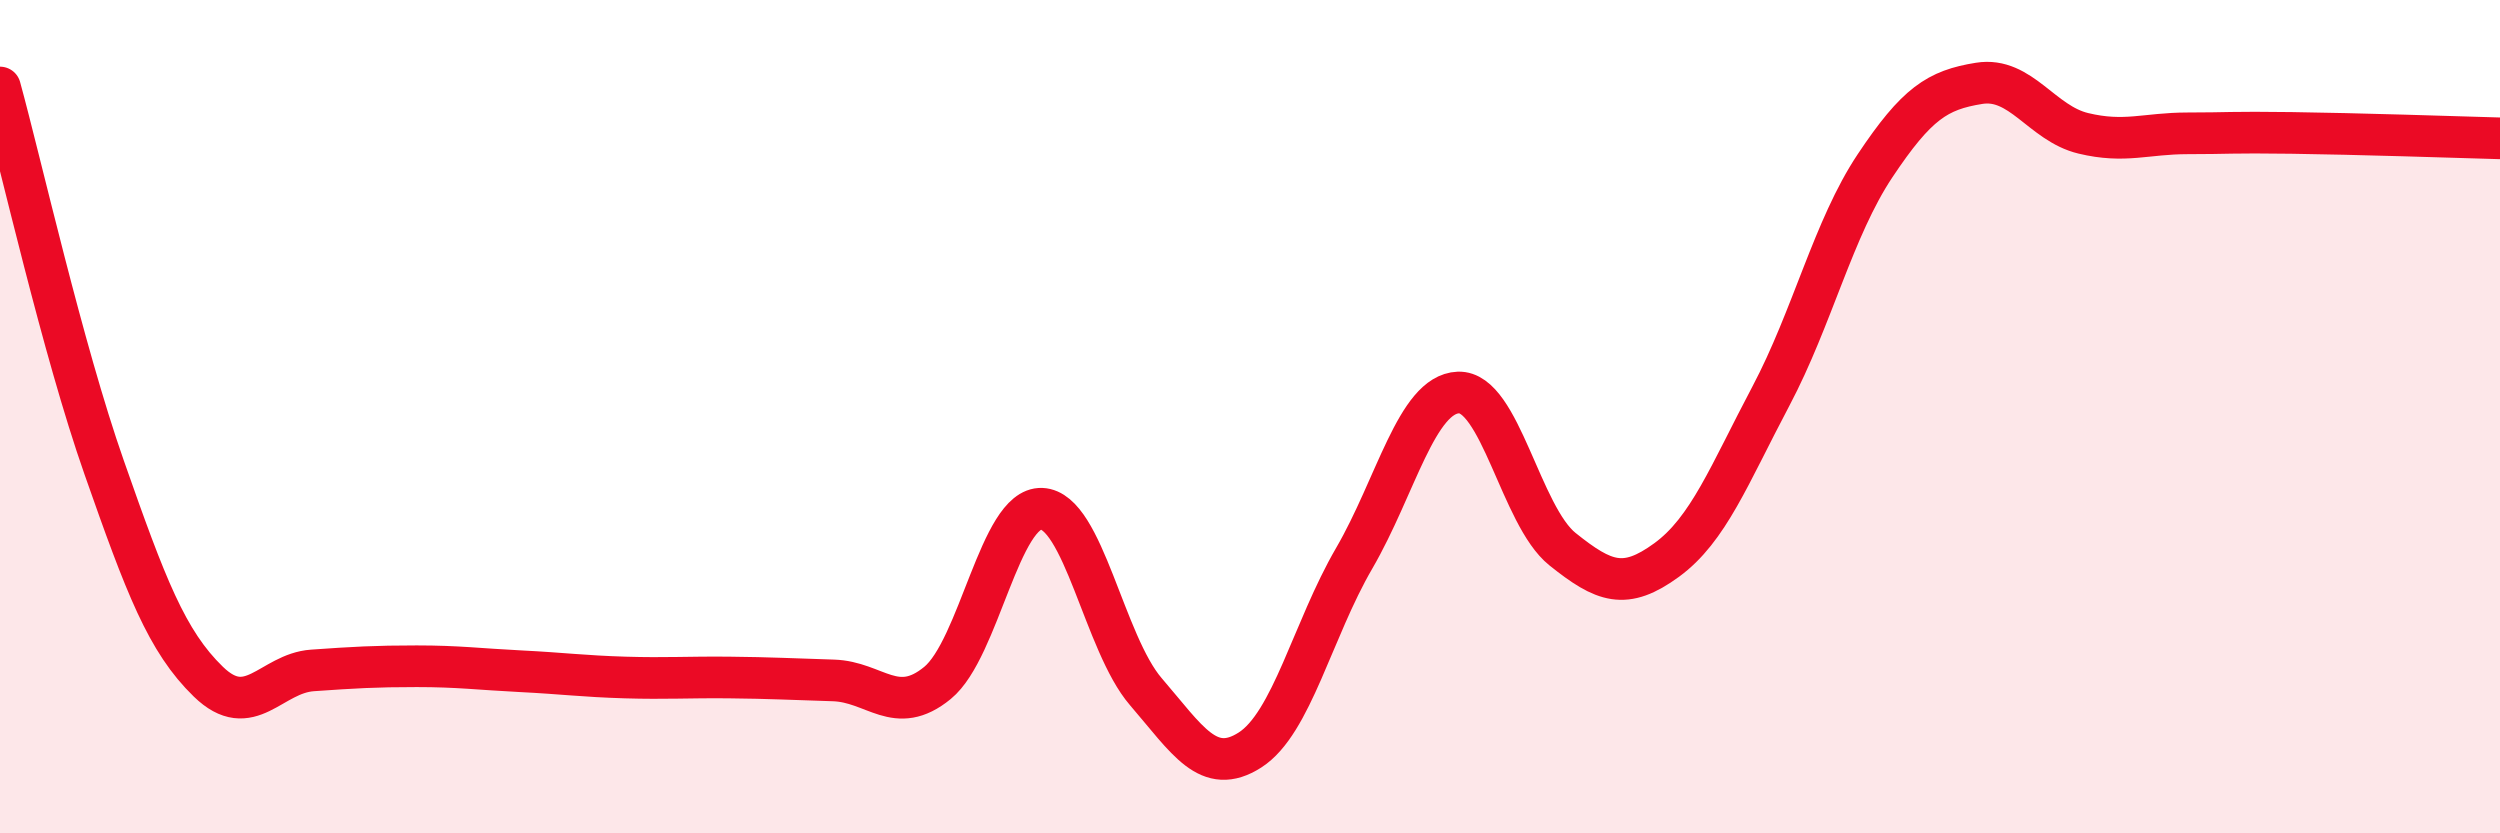
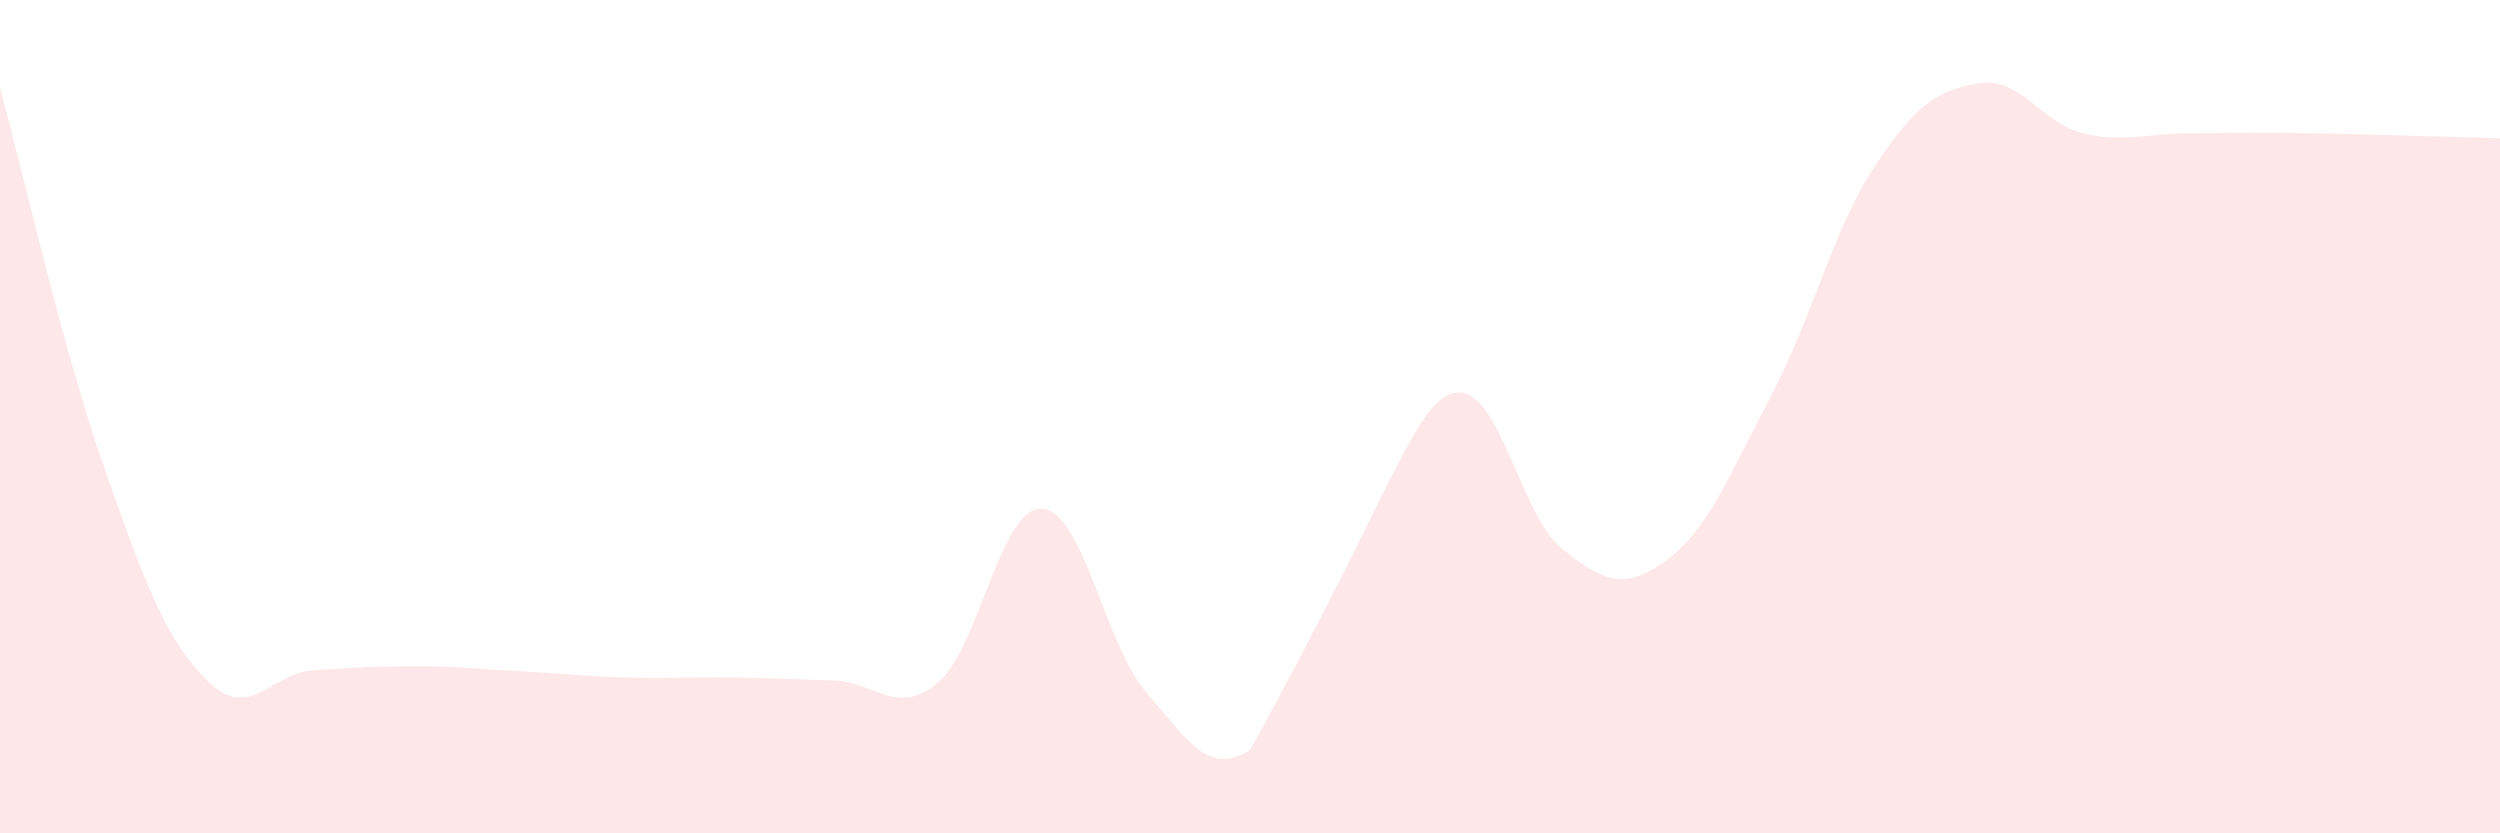
<svg xmlns="http://www.w3.org/2000/svg" width="60" height="20" viewBox="0 0 60 20">
-   <path d="M 0,2.1 C 0.5,3.92 1.5,8.37 2.5,11.22 C 3.5,14.07 4,15.39 5,16.36 C 6,17.33 6.5,16.16 7.5,16.09 C 8.5,16.02 9,15.99 10,15.99 C 11,15.99 11.5,16.06 12.5,16.11 C 13.5,16.16 14,16.23 15,16.26 C 16,16.29 16.5,16.25 17.5,16.26 C 18.5,16.27 19,16.3 20,16.33 C 21,16.36 21.5,17.21 22.5,16.39 C 23.5,15.57 24,12.17 25,12.21 C 26,12.25 26.5,15.44 27.5,16.6 C 28.5,17.76 29,18.64 30,18 C 31,17.36 31.5,15.12 32.5,13.4 C 33.5,11.68 34,9.46 35,9.42 C 36,9.38 36.5,12.38 37.5,13.18 C 38.5,13.98 39,14.17 40,13.44 C 41,12.71 41.5,11.4 42.5,9.51 C 43.5,7.62 44,5.48 45,3.98 C 46,2.48 46.5,2.16 47.5,2 C 48.5,1.84 49,2.96 50,3.2 C 51,3.44 51.5,3.2 52.5,3.2 C 53.5,3.2 53.5,3.17 55,3.19 C 56.5,3.21 59,3.29 60,3.32L60 20L0 20Z" fill="#EB0A25" opacity="0.1" stroke-linecap="round" stroke-linejoin="round" />
-   <path d="M 0,2.1 C 0.5,3.92 1.5,8.37 2.5,11.22 C 3.5,14.07 4,15.39 5,16.36 C 6,17.33 6.5,16.16 7.5,16.09 C 8.5,16.02 9,15.99 10,15.99 C 11,15.99 11.5,16.06 12.5,16.11 C 13.5,16.16 14,16.23 15,16.26 C 16,16.29 16.5,16.25 17.5,16.26 C 18.5,16.27 19,16.3 20,16.33 C 21,16.36 21.5,17.21 22.5,16.39 C 23.5,15.57 24,12.17 25,12.21 C 26,12.25 26.5,15.44 27.5,16.6 C 28.5,17.76 29,18.64 30,18 C 31,17.36 31.5,15.12 32.5,13.4 C 33.5,11.68 34,9.46 35,9.42 C 36,9.38 36.5,12.38 37.5,13.18 C 38.5,13.98 39,14.17 40,13.44 C 41,12.71 41.5,11.4 42.5,9.51 C 43.5,7.62 44,5.48 45,3.98 C 46,2.48 46.5,2.16 47.5,2 C 48.5,1.84 49,2.96 50,3.2 C 51,3.44 51.5,3.2 52.5,3.2 C 53.5,3.2 53.5,3.17 55,3.19 C 56.5,3.21 59,3.29 60,3.32" stroke="#EB0A25" stroke-width="1" fill="none" stroke-linecap="round" stroke-linejoin="round" />
+   <path d="M 0,2.1 C 0.5,3.92 1.5,8.37 2.5,11.22 C 3.5,14.07 4,15.39 5,16.36 C 6,17.33 6.5,16.16 7.5,16.09 C 8.5,16.02 9,15.99 10,15.99 C 11,15.99 11.5,16.06 12.5,16.11 C 13.5,16.16 14,16.23 15,16.26 C 16,16.29 16.5,16.25 17.5,16.26 C 18.5,16.27 19,16.3 20,16.33 C 21,16.36 21.5,17.21 22.5,16.39 C 23.5,15.57 24,12.17 25,12.21 C 26,12.25 26.5,15.44 27.5,16.6 C 28.5,17.76 29,18.64 30,18 C 33.5,11.68 34,9.46 35,9.42 C 36,9.38 36.5,12.38 37.5,13.18 C 38.5,13.98 39,14.17 40,13.44 C 41,12.71 41.5,11.4 42.5,9.51 C 43.5,7.62 44,5.48 45,3.98 C 46,2.48 46.5,2.16 47.5,2 C 48.5,1.84 49,2.96 50,3.2 C 51,3.44 51.5,3.2 52.5,3.2 C 53.5,3.2 53.5,3.17 55,3.19 C 56.5,3.21 59,3.29 60,3.32L60 20L0 20Z" fill="#EB0A25" opacity="0.1" stroke-linecap="round" stroke-linejoin="round" />
</svg>